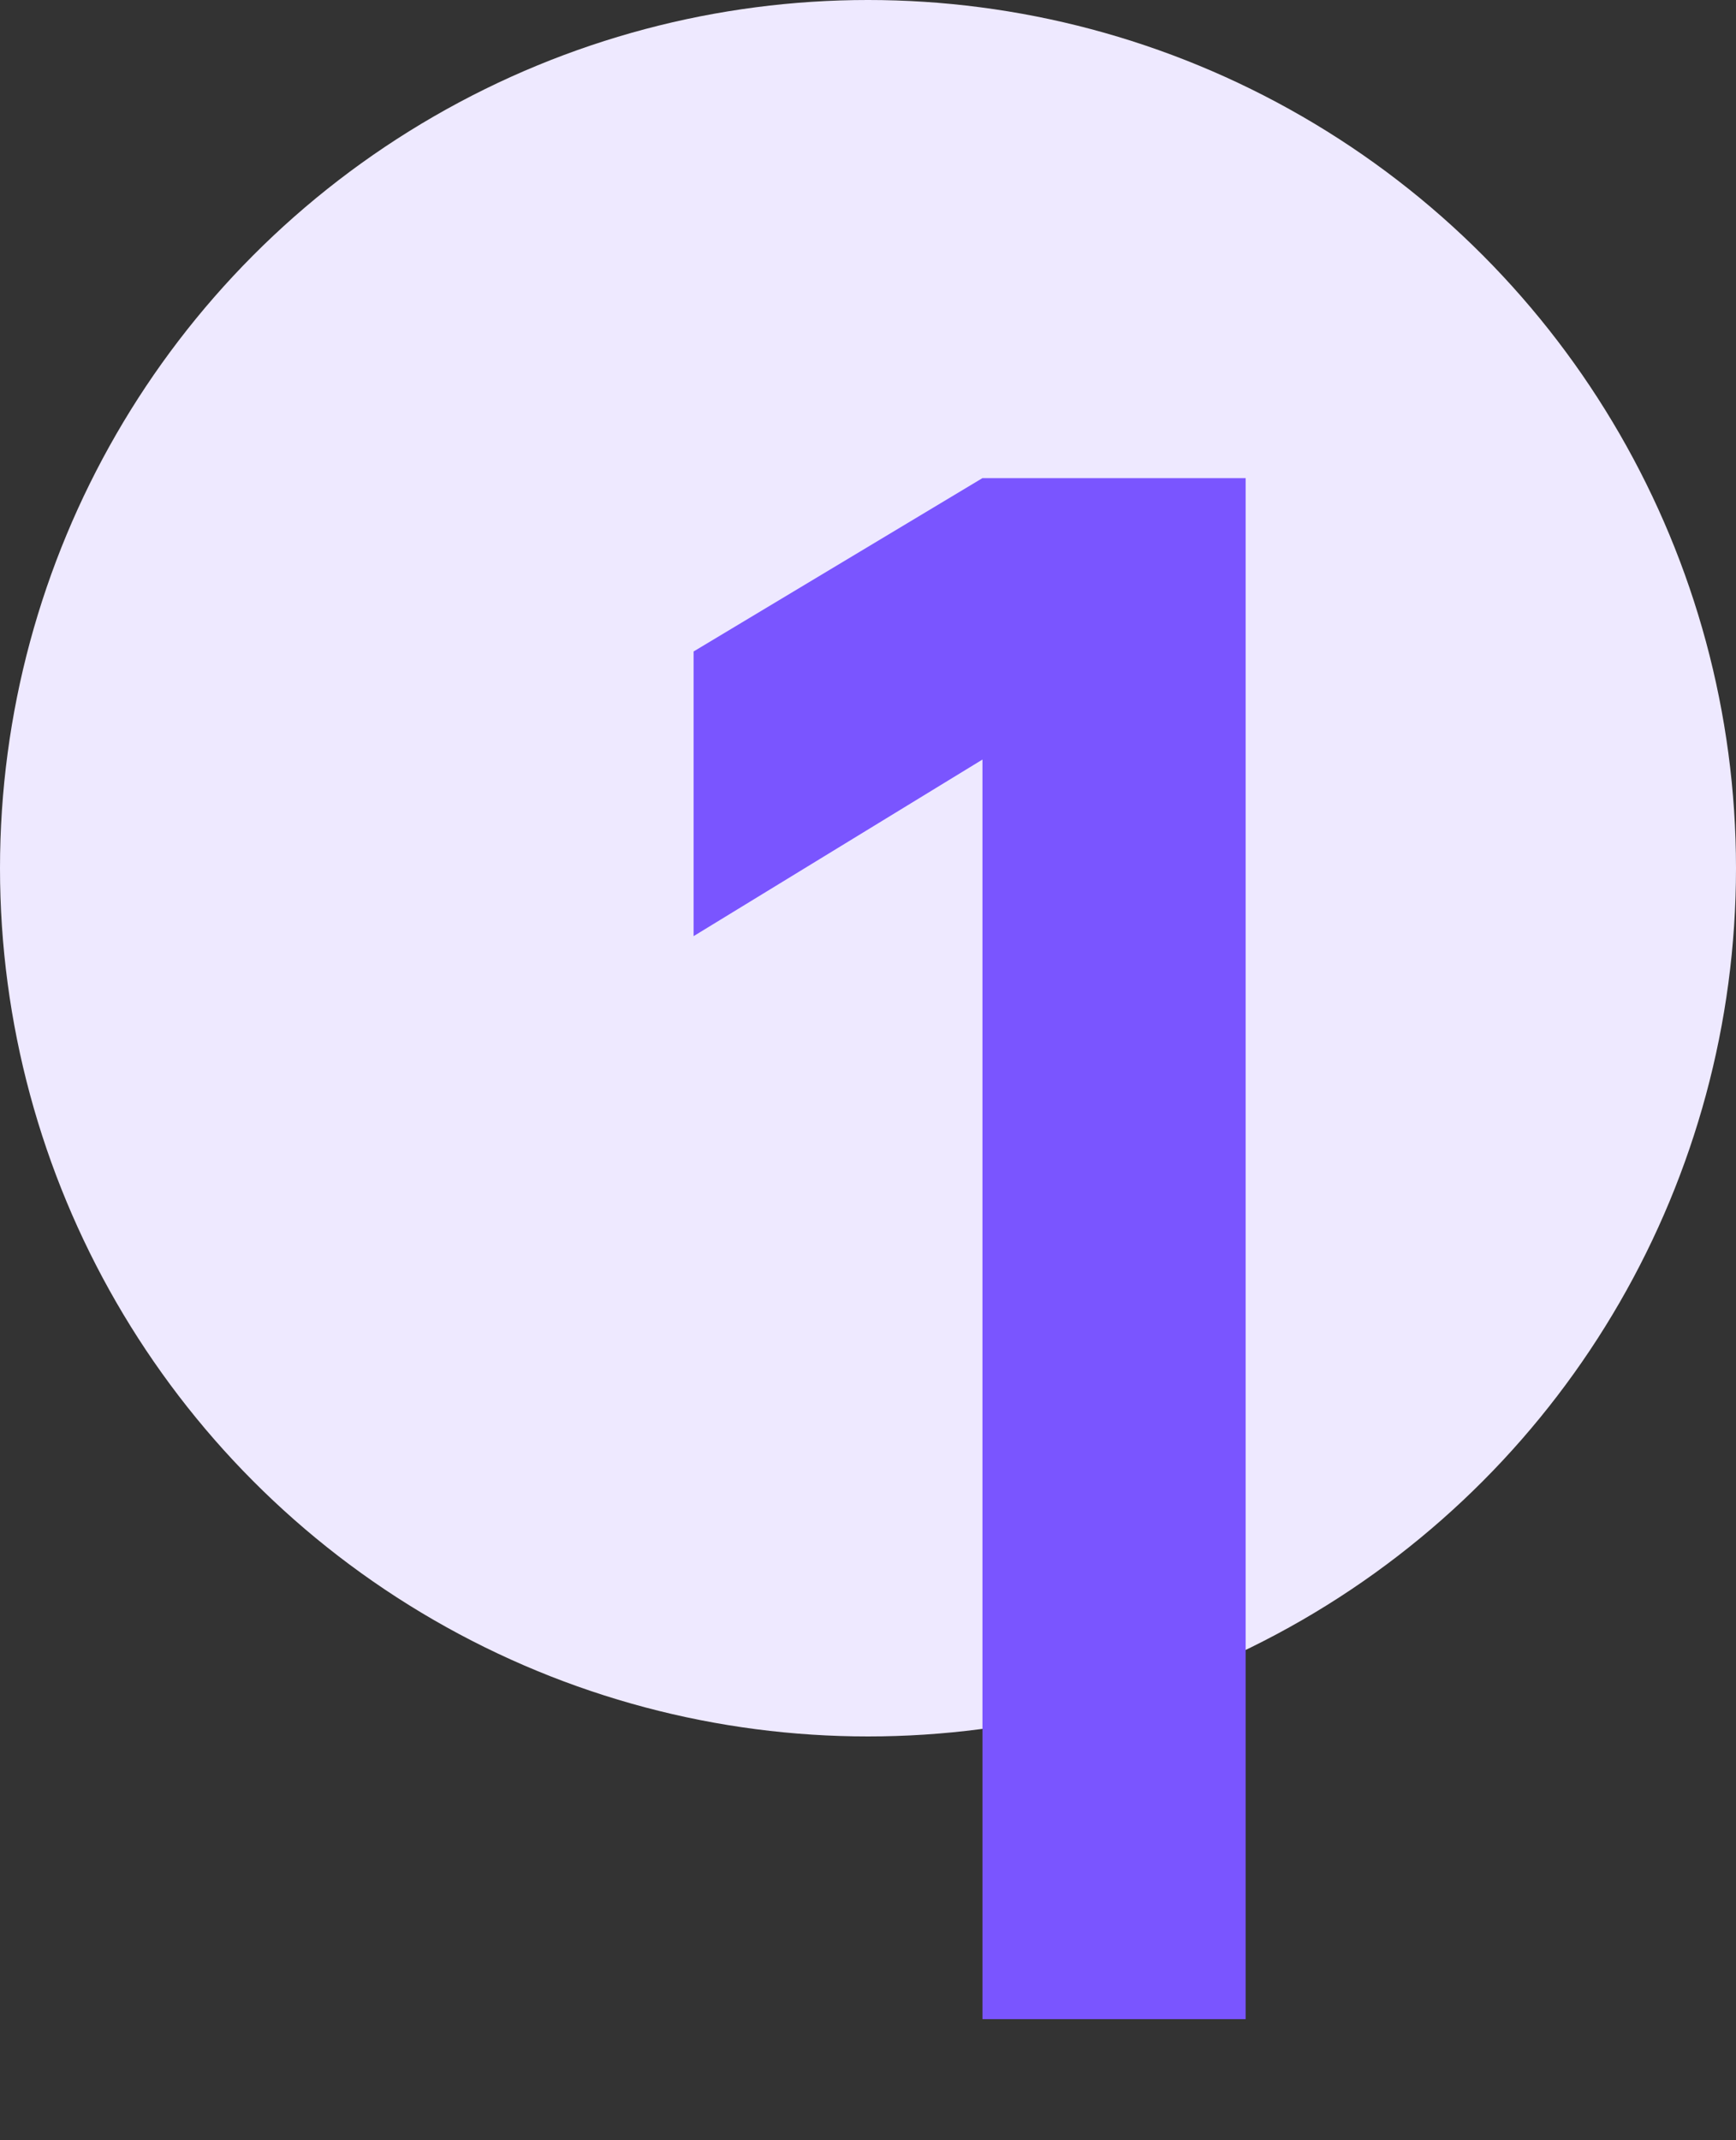
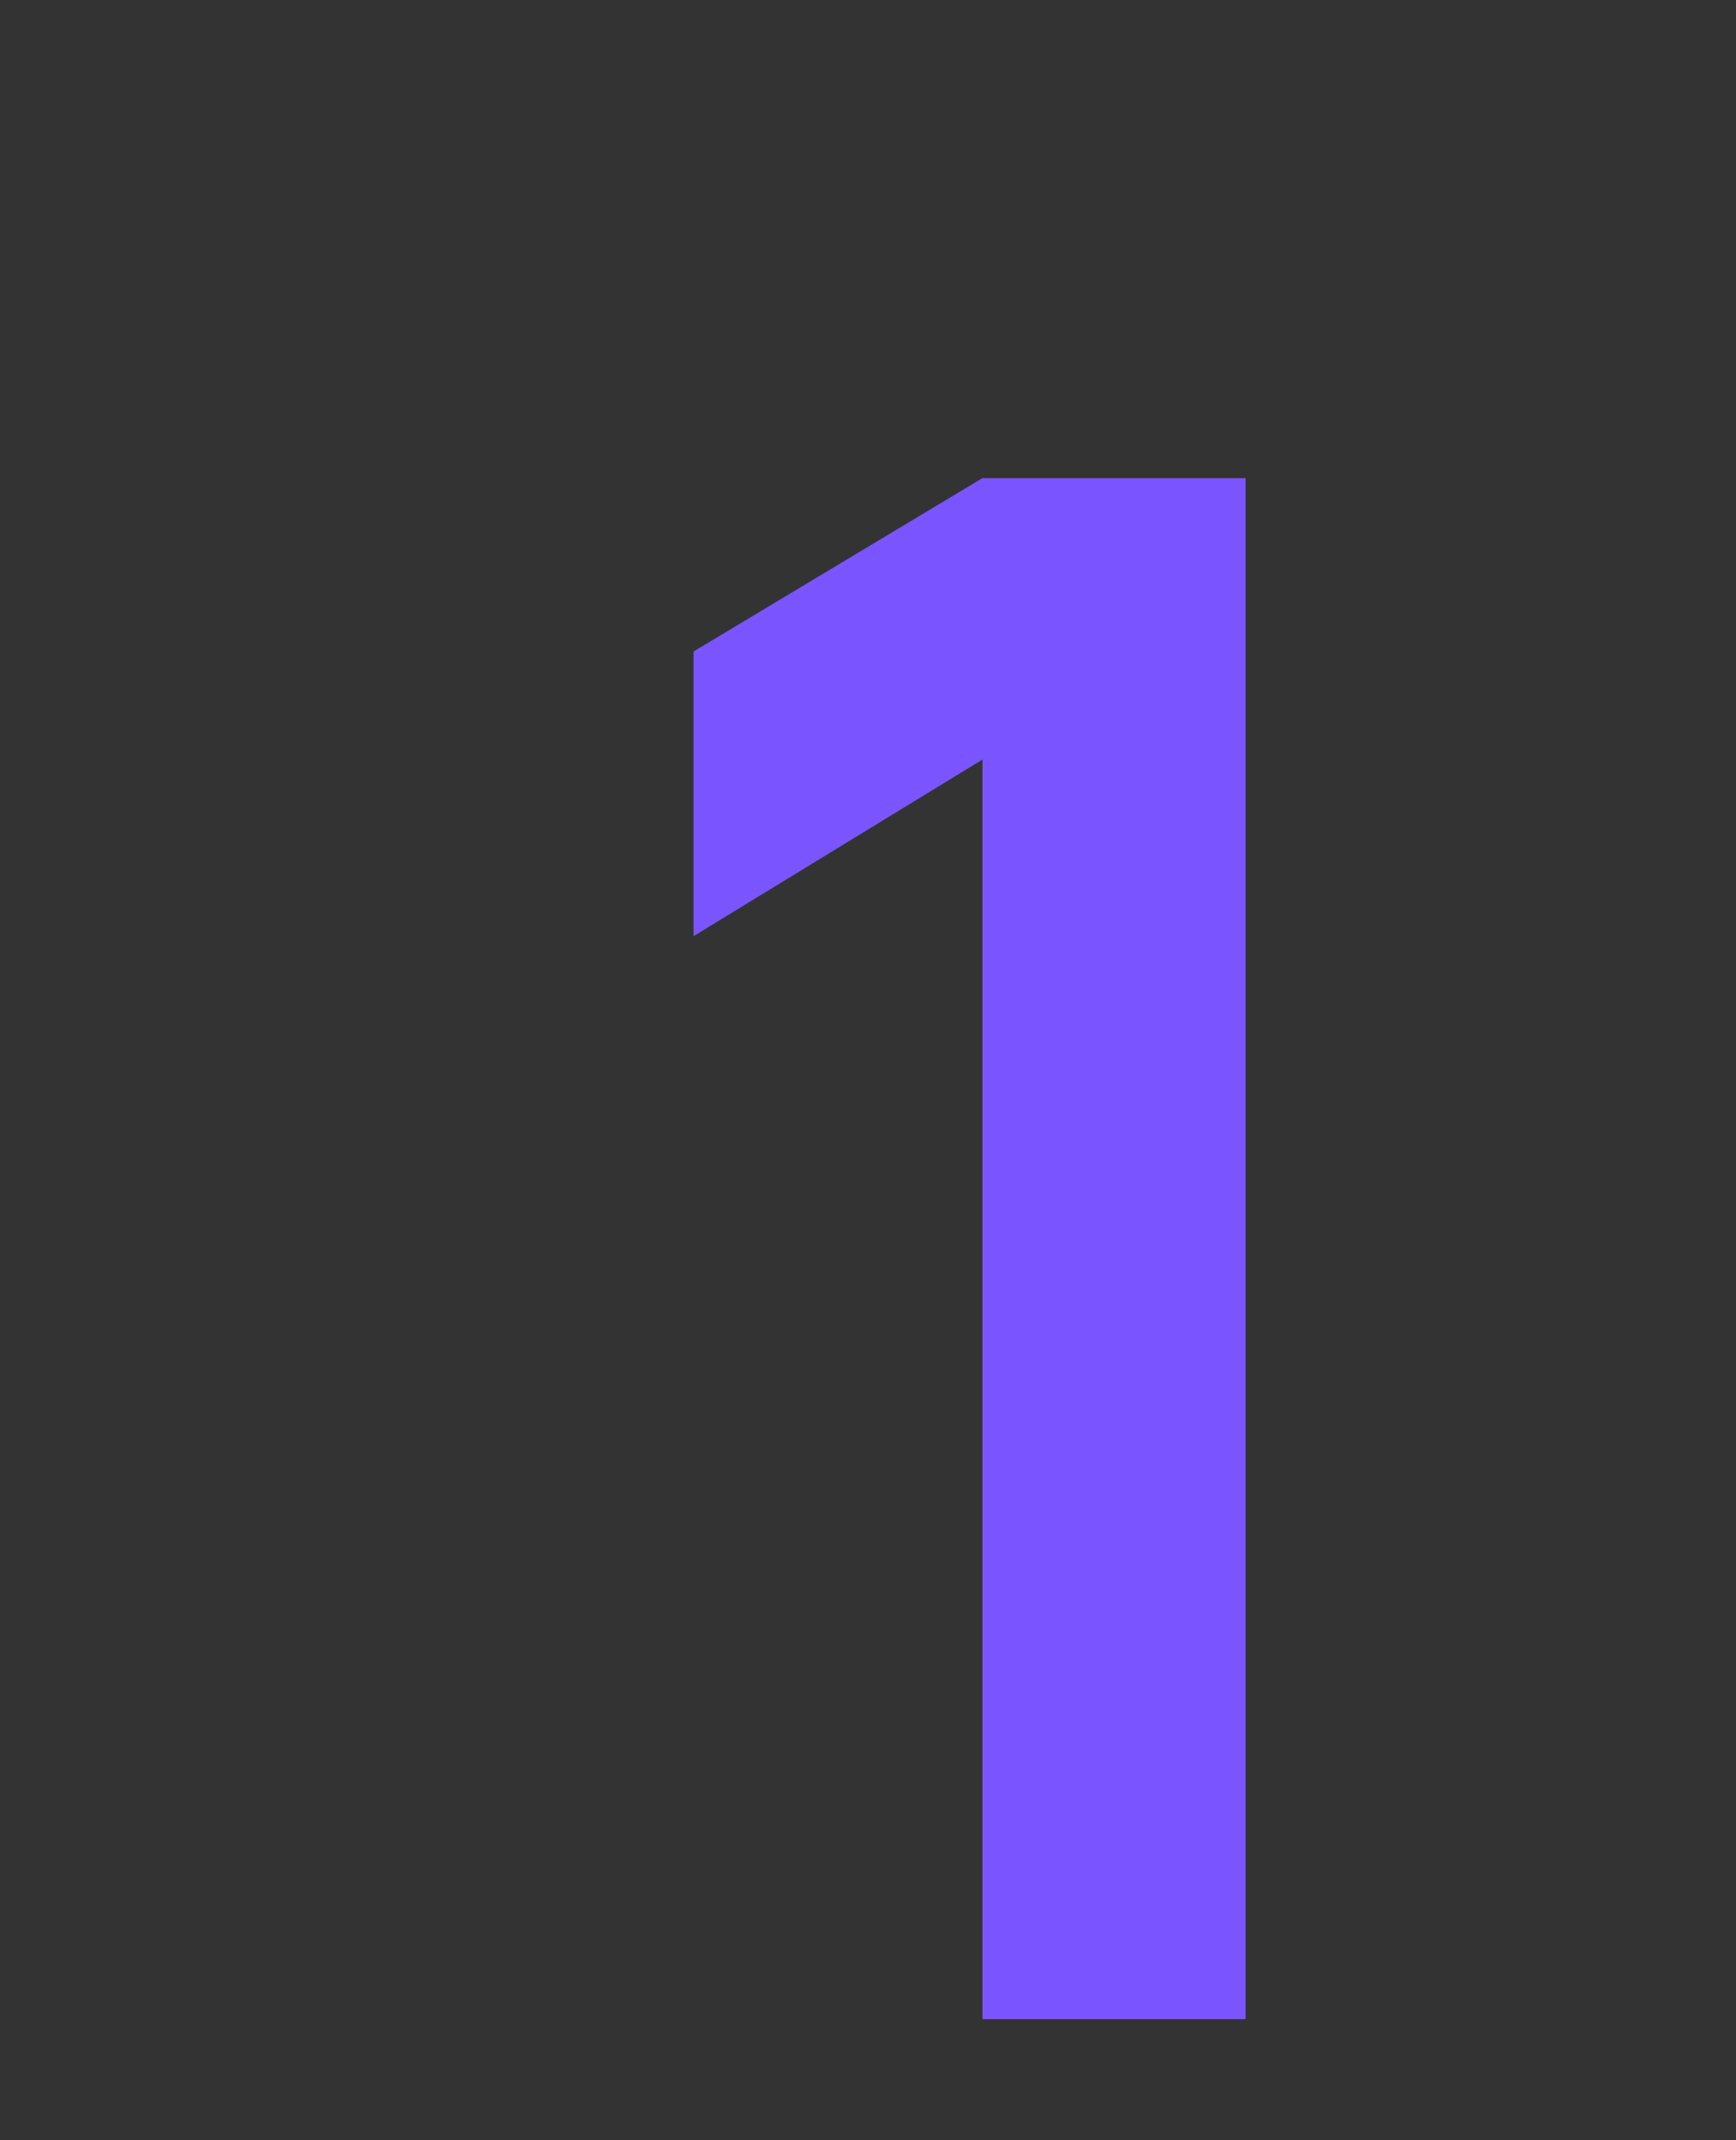
<svg xmlns="http://www.w3.org/2000/svg" width="43" height="53" viewBox="0 0 43 53" fill="none">
  <rect x="0" y="0" width="43" height="53" fill="#333333" stroke="none" />
-   <circle cx="21.5" cy="21.5" r="21.5" fill="#EEE9FF" />
-   <path d="M24.335 50V18.809L17.18 23.182V16.133L24.335 11.84H30.854V50H24.335Z" fill="#7A55FF" />
+   <path d="M24.335 50V18.809L17.18 23.182V16.133L24.335 11.84H30.854V50H24.335" fill="#7A55FF" />
</svg>